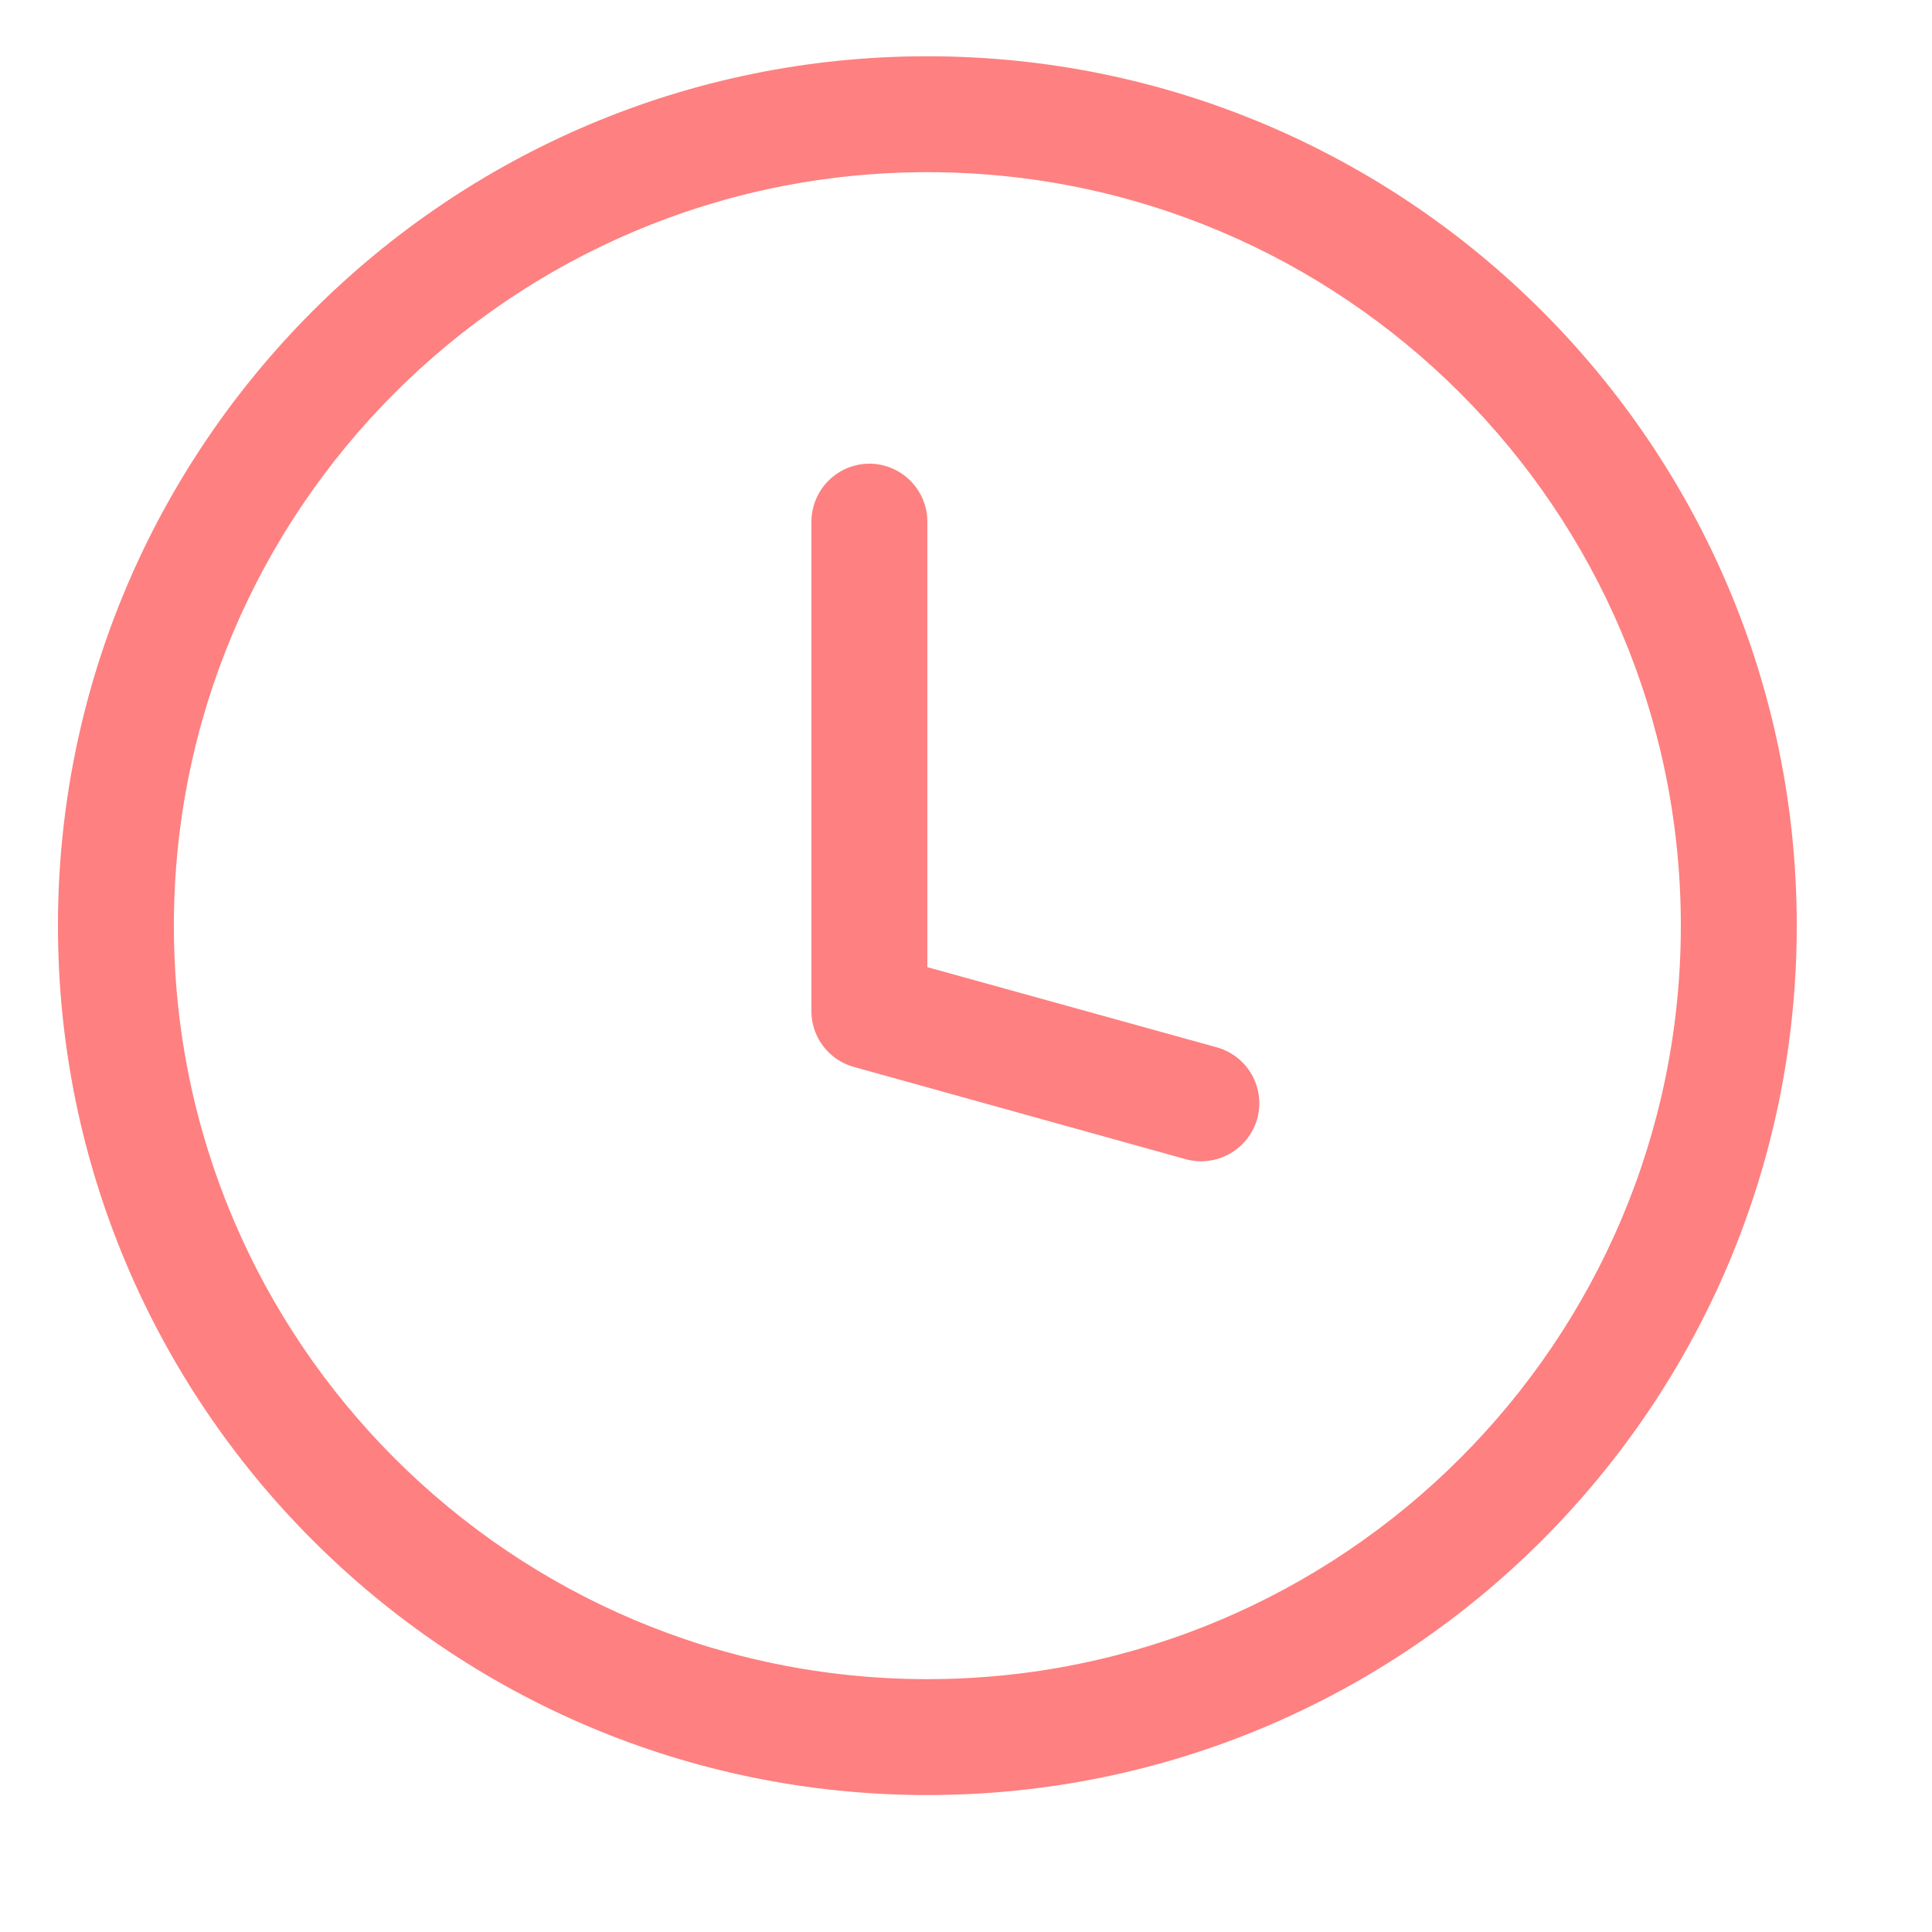
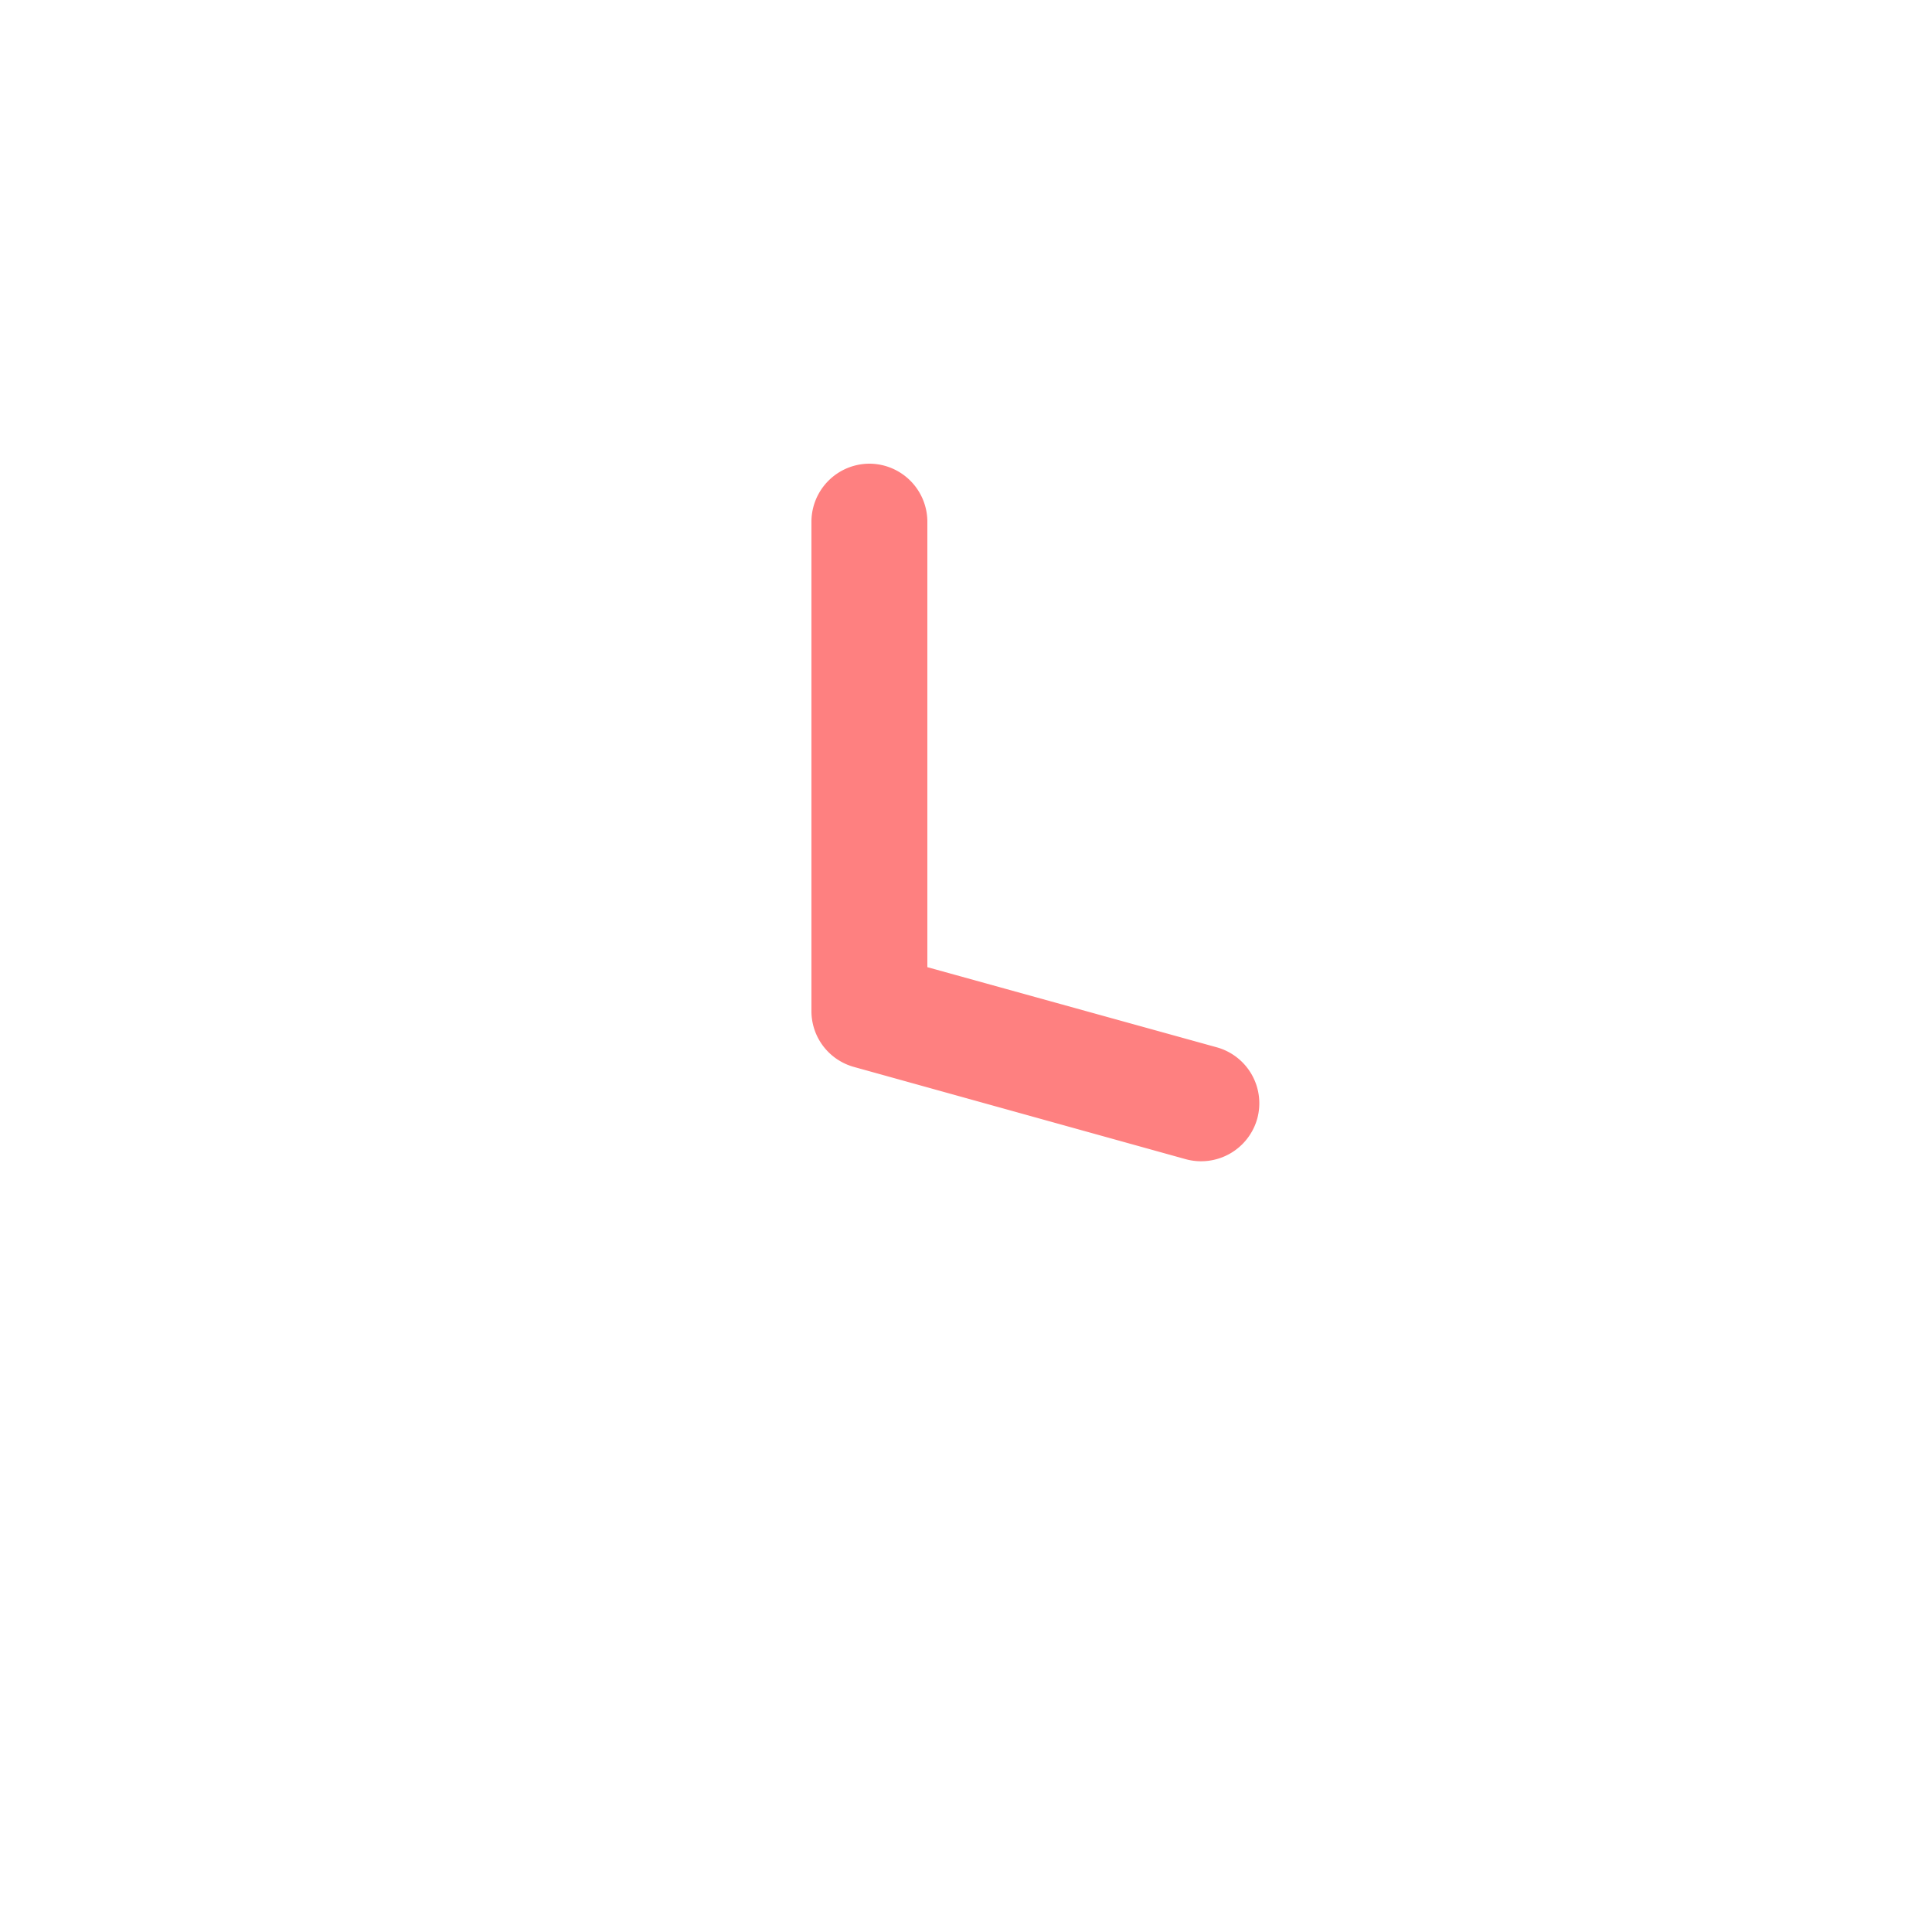
<svg xmlns="http://www.w3.org/2000/svg" width="76" height="76" viewBox="0 0 76 76" fill="none">
-   <path fill-rule="evenodd" clip-rule="evenodd" d="M36.48 2.213c-18.876 0-34.2 15.324-34.2 34.2 0 18.877 15.324 34.2 34.2 34.2 18.877 0 34.2-15.323 34.2-34.2 0-18.876-15.324-34.2-34.2-34.2zm0 4.56c16.359 0 29.64 13.281 29.64 29.64 0 16.36-13.281 29.64-29.64 29.64S6.84 52.773 6.84 36.413c0-16.359 13.281-29.64 29.64-29.64z" fill="#FE8080" />
  <path fill-rule="evenodd" clip-rule="evenodd" d="M31.92 20.52v19.256c0 1.026.684 1.92 1.672 2.195L46.645 45.6a2.293 2.293 0 002.812-1.596A2.285 2.285 0 0047.87 41.2l-11.39-3.154V20.52a2.287 2.287 0 00-2.28-2.28 2.287 2.287 0 00-2.28 2.28z" fill="#FE8080" />
</svg>